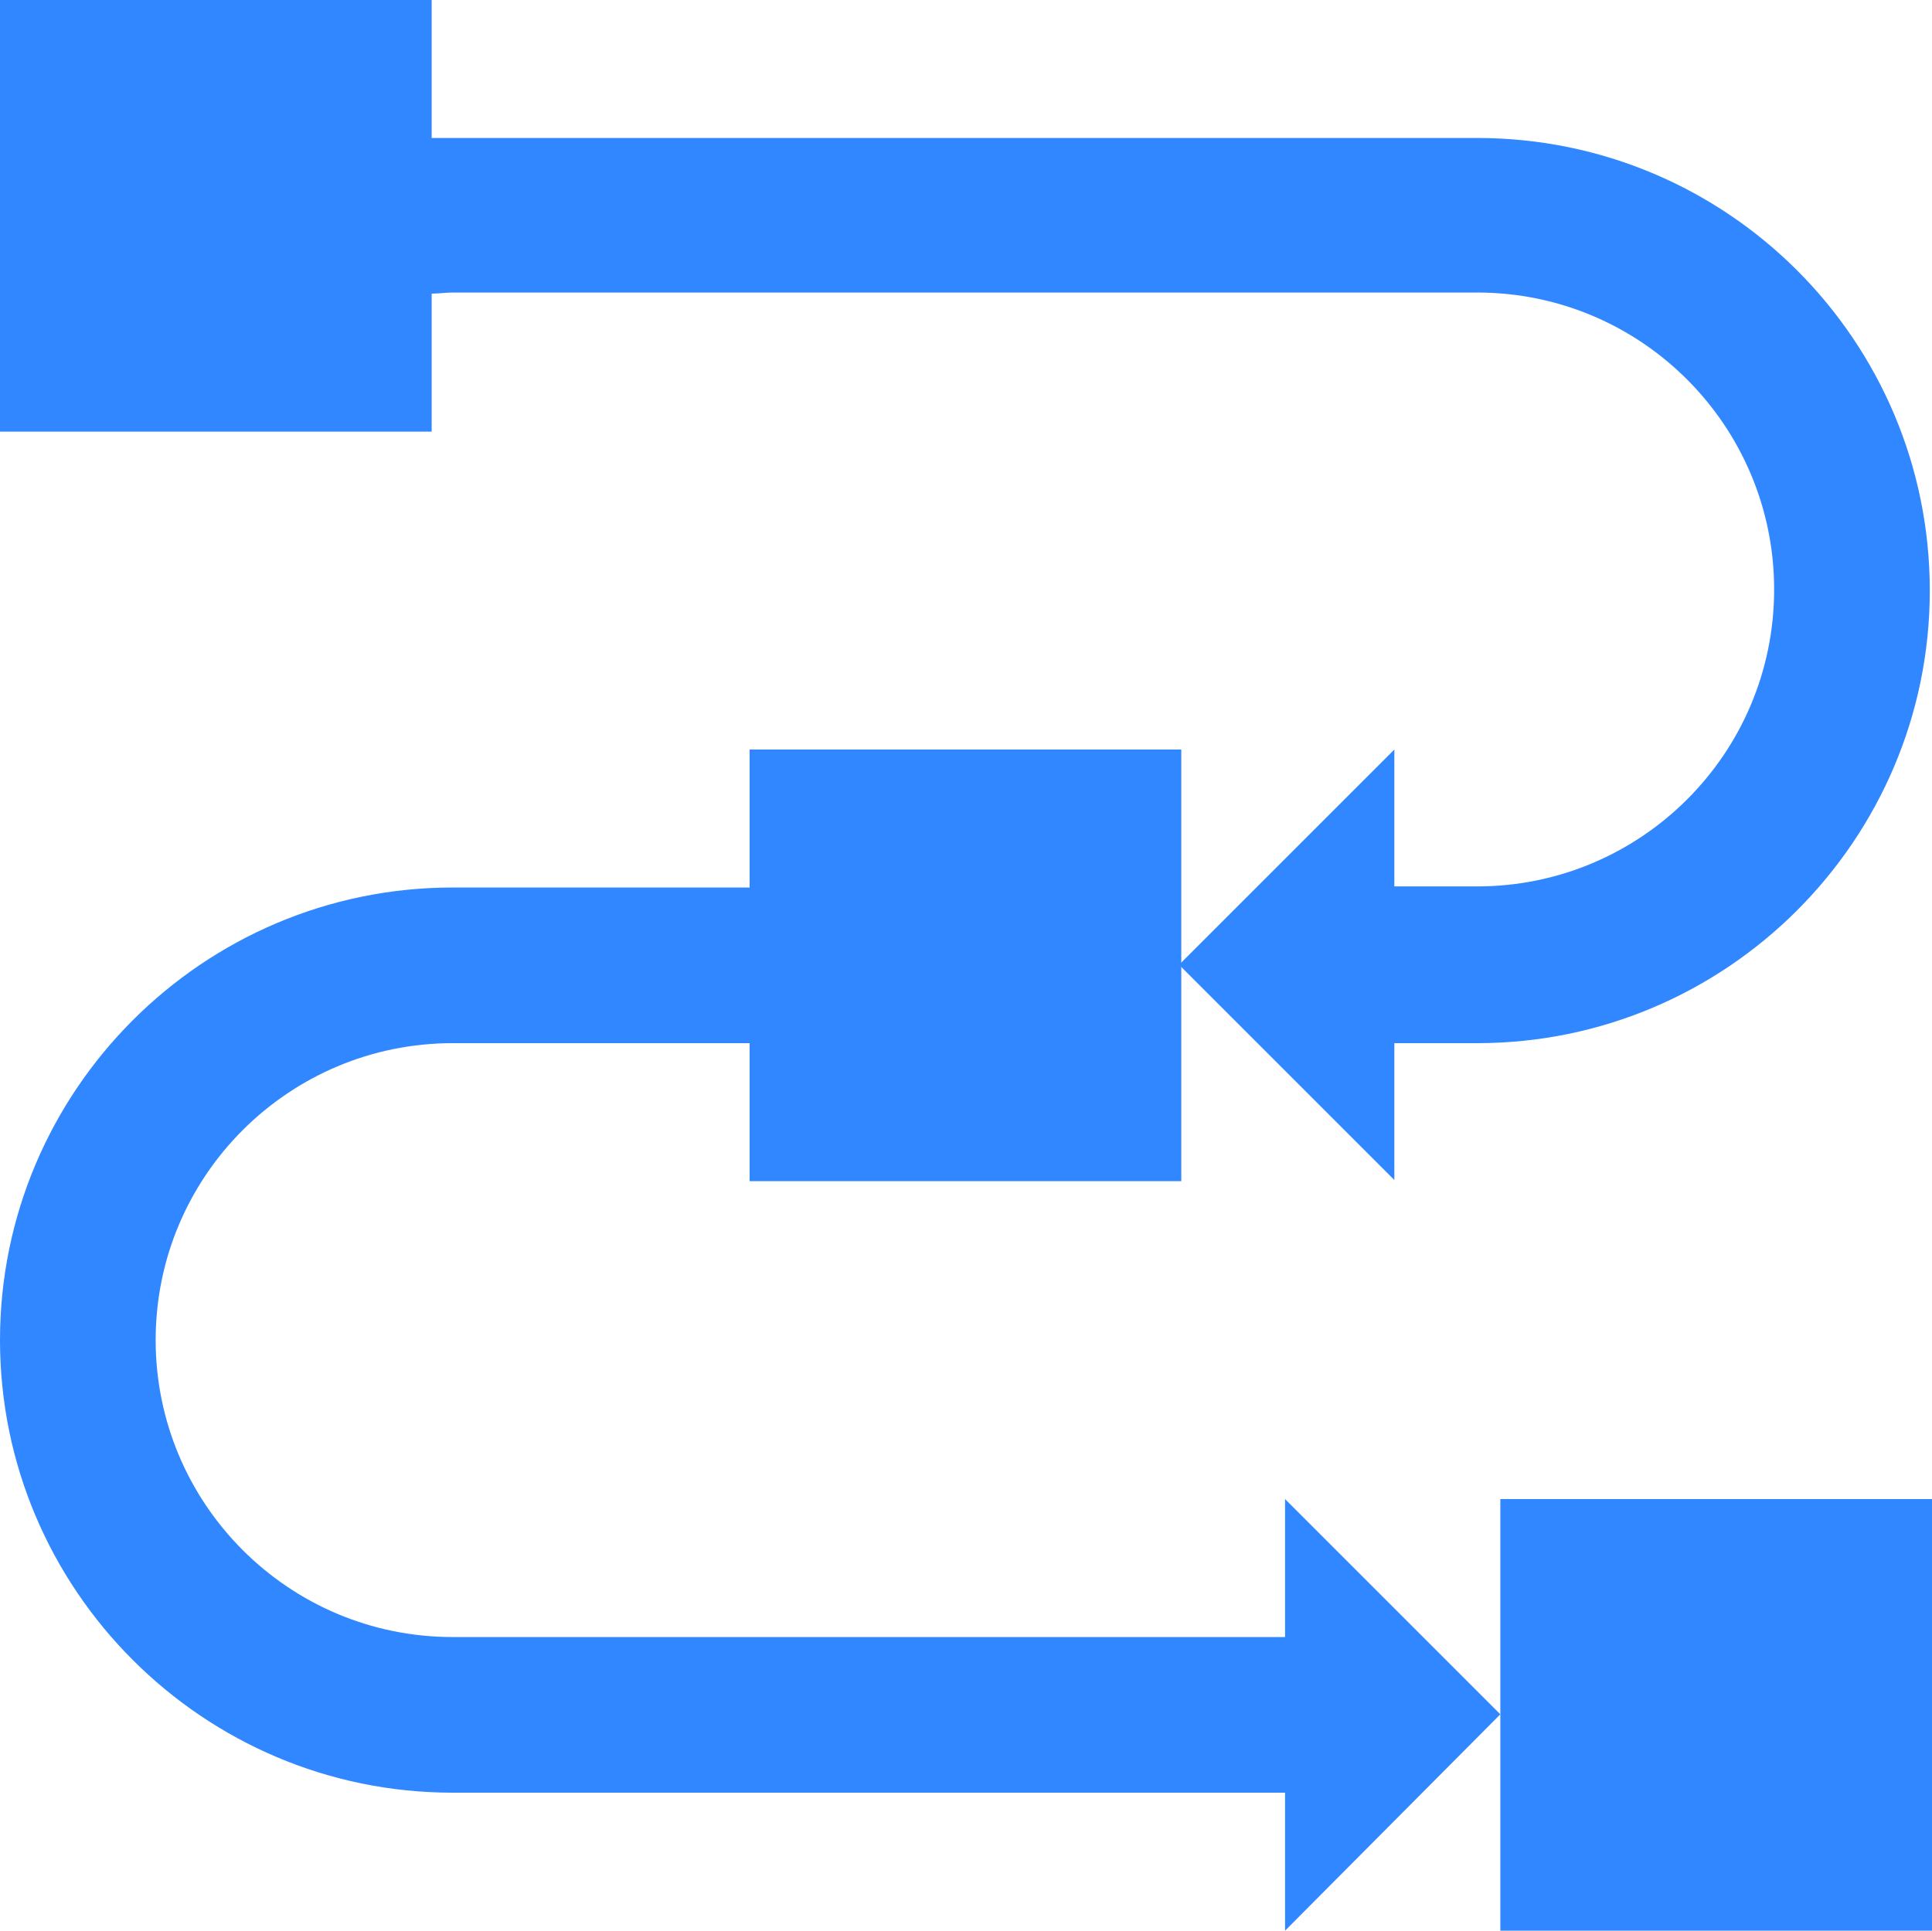
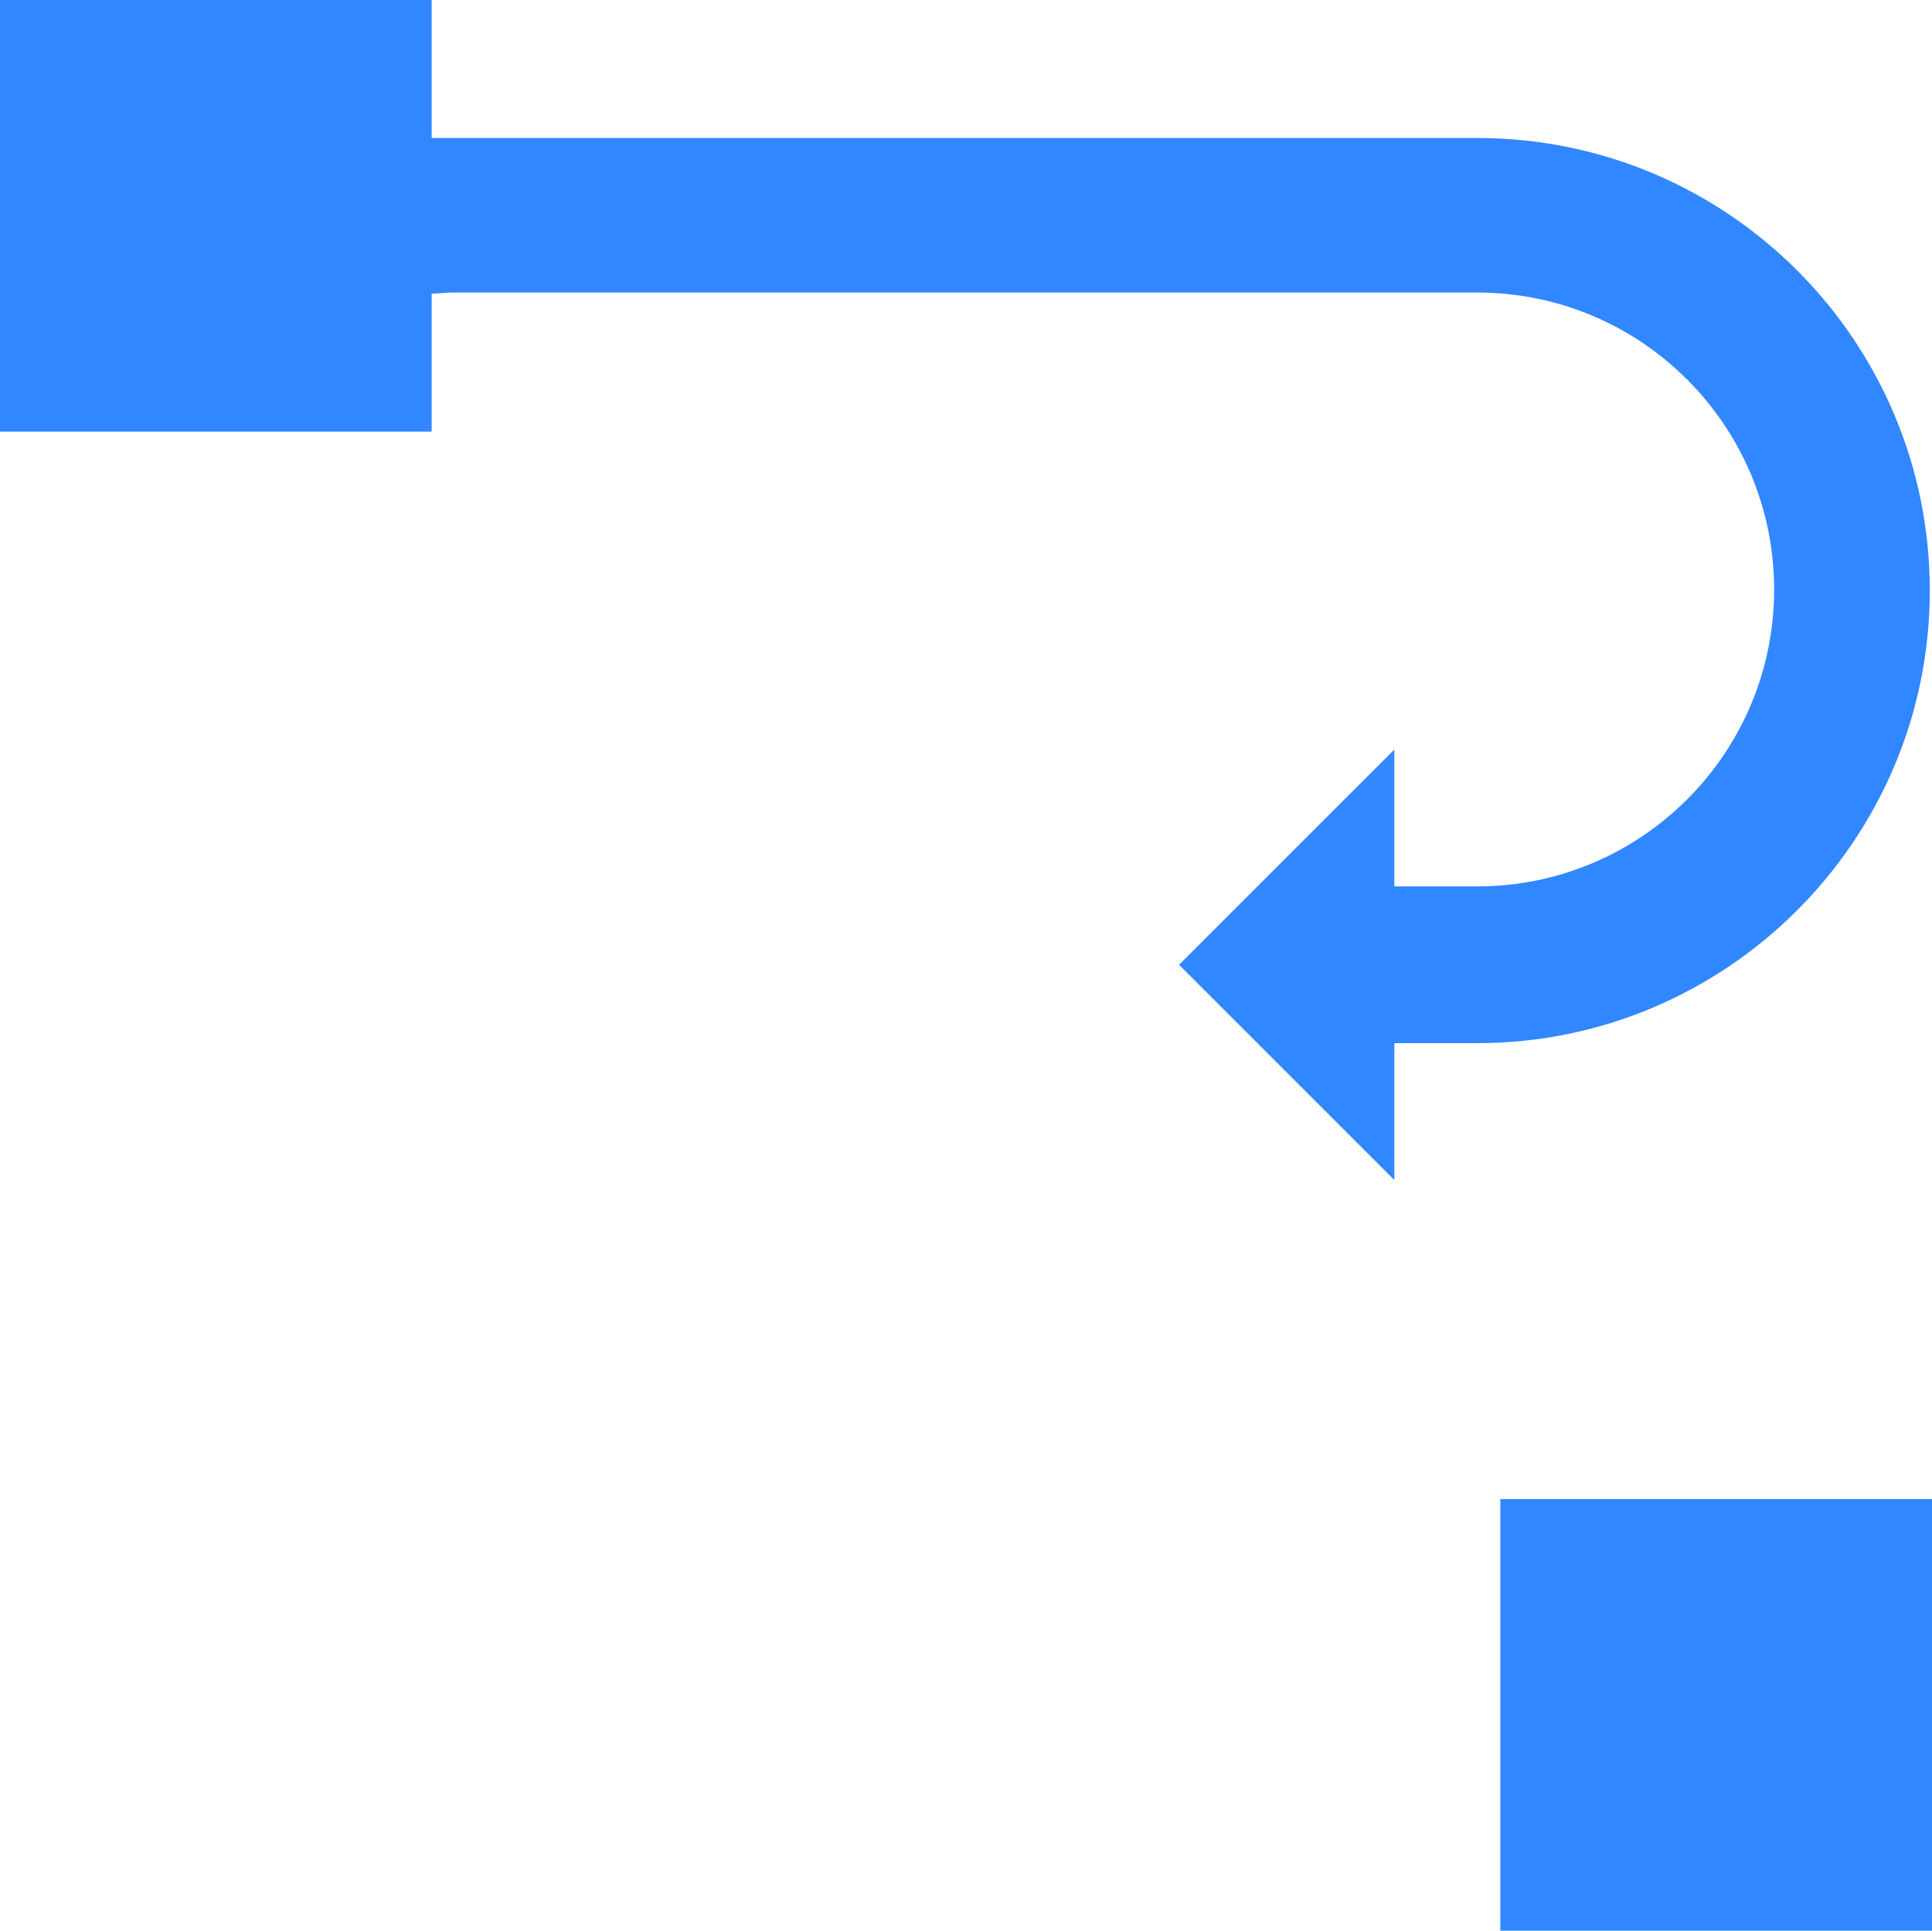
<svg xmlns="http://www.w3.org/2000/svg" version="1.1" id="图层_1" x="0px" y="0px" viewBox="0 0 175 174.9" style="enable-background:new 0 0 175 174.9;" xml:space="preserve">
  <style type="text/css">
	.st0{fill:#3187FF;}
</style>
  <path class="st0" d="M135.9,135.8H175v39.1h-39.1V135.8z M133.8,12.5H41c-0.6,0-1.3,0-1.9,0V0H0v39.1h39.1V26.6  c0.6,0,1.3-0.1,1.9-0.1h92.8c14.9,0,26.9,12.1,26.9,26.9c0,14.9-12.1,26.9-26.9,26.9h-7.5V67.9l-19.5,19.5l19.5,19.5V94.5h7.5  c22.6,0,41-18.4,41-41C174.8,30.9,156.5,12.5,133.8,12.5z" />
-   <path class="st0" d="M135.9,155.3l-19.5-19.5v12.5H41c-14.9,0-26.9-12.1-26.9-26.9c0-14.9,12.1-26.9,26.9-26.9h26.9V107H107V67.9  H67.9v12.5H41c-22.6,0-41,18.4-41,41c0,22.6,18.4,41,41,41h75.4v12.5L135.9,155.3z" />
</svg>